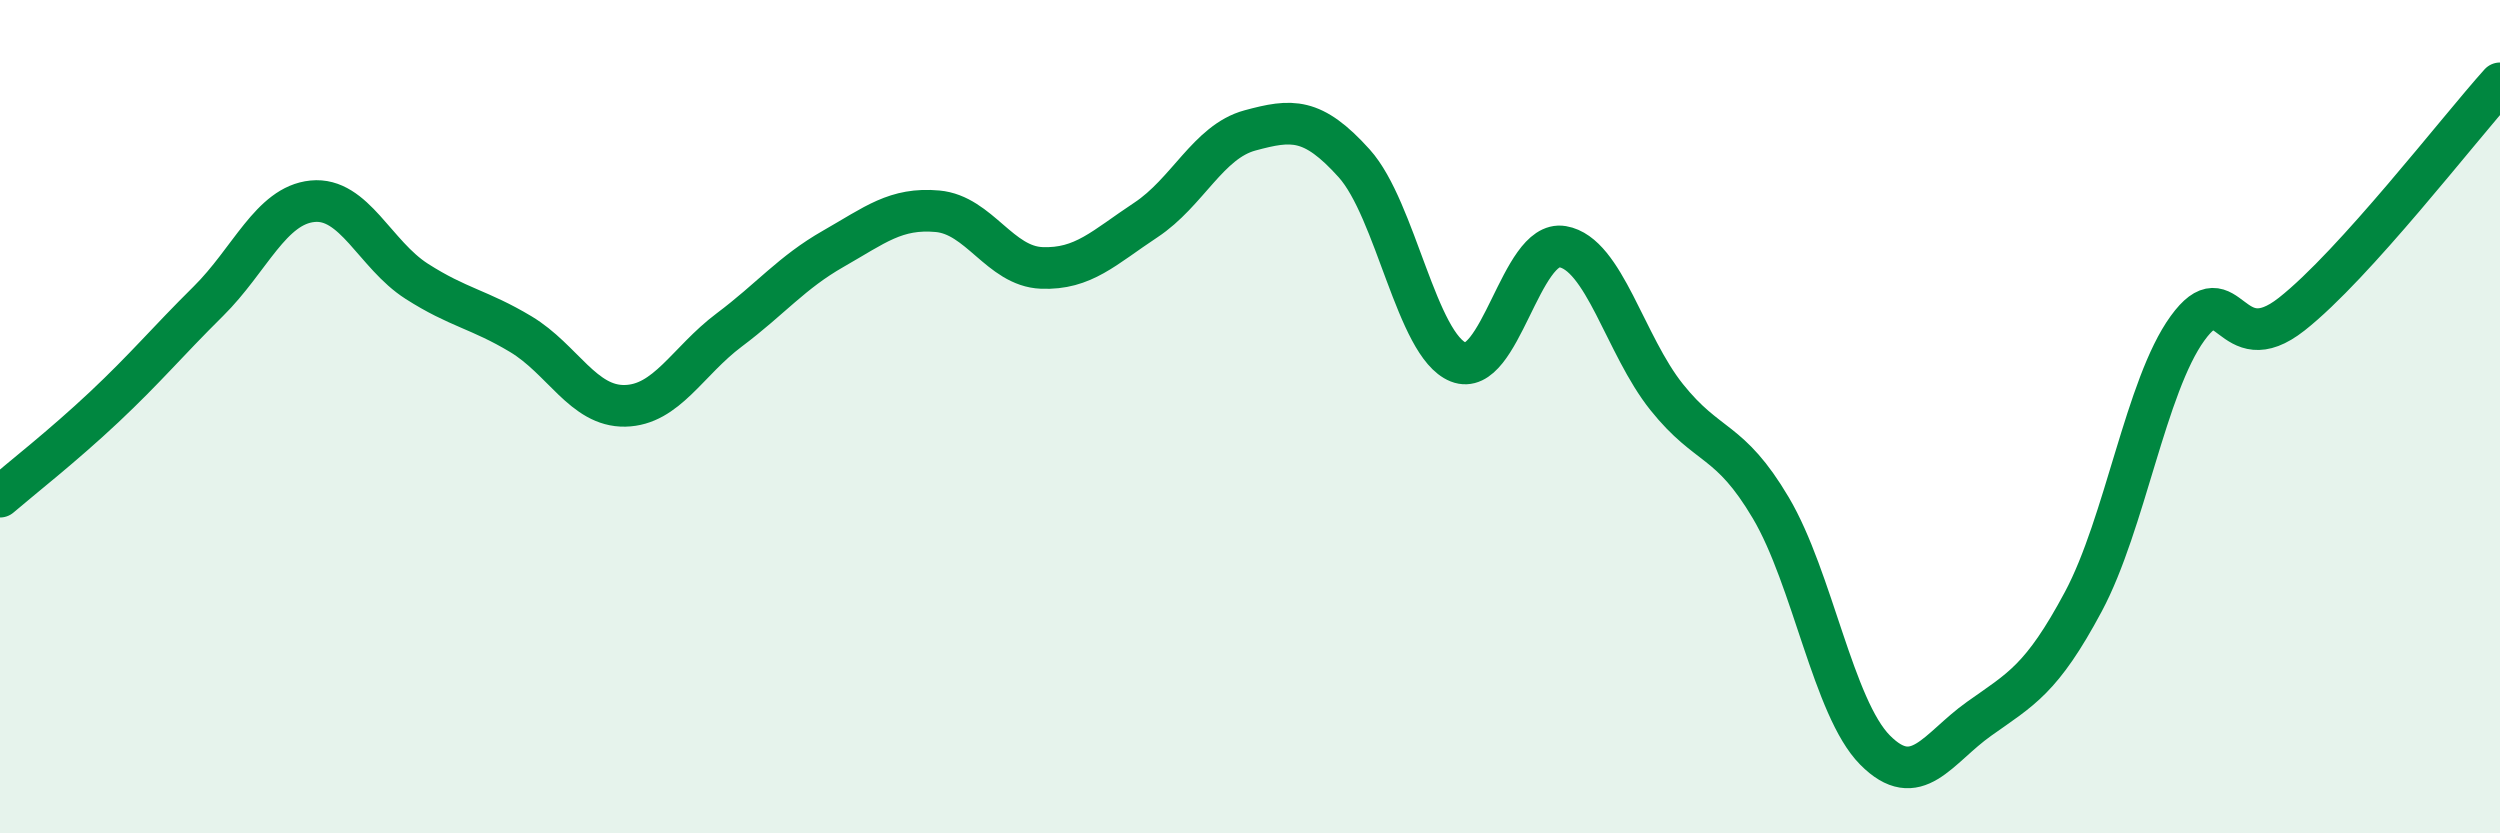
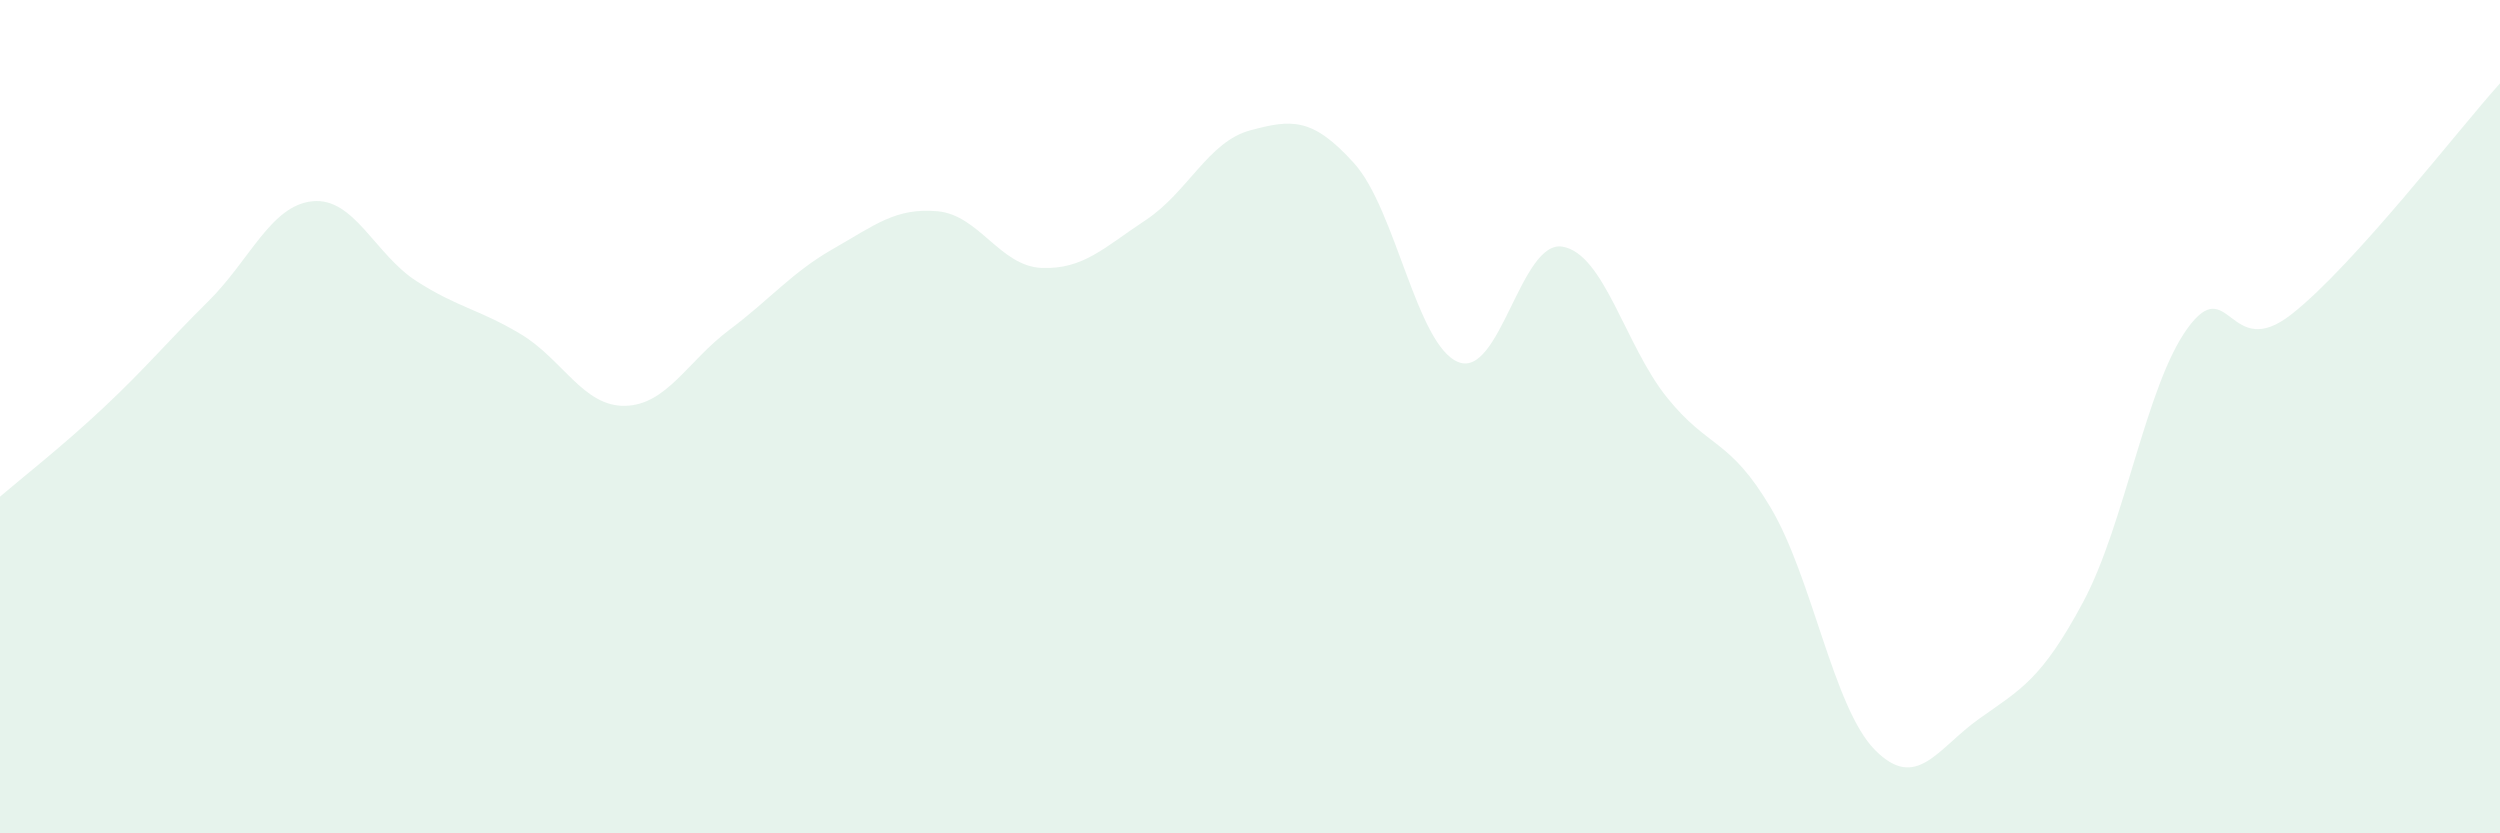
<svg xmlns="http://www.w3.org/2000/svg" width="60" height="20" viewBox="0 0 60 20">
  <path d="M 0,11.92 C 0.5,11.49 1.5,10.71 2.5,9.77 C 3.5,8.83 4,8.22 5,7.23 C 6,6.24 6.5,4.93 7.5,4.83 C 8.5,4.73 9,6.11 10,6.75 C 11,7.39 11.5,7.42 12.5,8.02 C 13.5,8.62 14,9.76 15,9.74 C 16,9.72 16.5,8.67 17.5,7.92 C 18.5,7.17 19,6.54 20,5.97 C 21,5.4 21.5,4.98 22.5,5.07 C 23.5,5.16 24,6.39 25,6.43 C 26,6.47 26.5,5.94 27.5,5.28 C 28.5,4.62 29,3.4 30,3.13 C 31,2.86 31.5,2.81 32.5,3.92 C 33.5,5.03 34,8.29 35,8.69 C 36,9.09 36.5,5.75 37.5,5.92 C 38.5,6.09 39,8.28 40,9.53 C 41,10.78 41.5,10.5 42.5,12.19 C 43.5,13.88 44,16.99 45,18 C 46,19.01 46.5,17.96 47.5,17.25 C 48.5,16.54 49,16.31 50,14.44 C 51,12.57 51.5,9.26 52.5,7.88 C 53.5,6.5 53.5,8.72 55,7.54 C 56.5,6.36 59,3.11 60,2L60 20L0 20Z" fill="#008740" opacity="0.1" stroke-linecap="round" stroke-linejoin="round" />
-   <path d="M 0,11.92 C 0.5,11.49 1.5,10.71 2.5,9.77 C 3.5,8.83 4,8.22 5,7.23 C 6,6.24 6.5,4.93 7.5,4.83 C 8.5,4.73 9,6.11 10,6.75 C 11,7.39 11.5,7.42 12.5,8.02 C 13.5,8.62 14,9.76 15,9.74 C 16,9.72 16.5,8.67 17.5,7.92 C 18.5,7.17 19,6.54 20,5.97 C 21,5.4 21.5,4.98 22.5,5.07 C 23.5,5.16 24,6.39 25,6.43 C 26,6.47 26.5,5.94 27.5,5.28 C 28.5,4.62 29,3.4 30,3.13 C 31,2.86 31.5,2.81 32.5,3.92 C 33.5,5.03 34,8.29 35,8.69 C 36,9.09 36.5,5.75 37.5,5.92 C 38.5,6.09 39,8.28 40,9.53 C 41,10.78 41.5,10.5 42.5,12.19 C 43.5,13.88 44,16.99 45,18 C 46,19.01 46.5,17.96 47.5,17.25 C 48.5,16.54 49,16.31 50,14.44 C 51,12.57 51.5,9.26 52.5,7.88 C 53.5,6.5 53.5,8.72 55,7.54 C 56.5,6.36 59,3.11 60,2" stroke="#008740" stroke-width="1" fill="none" stroke-linecap="round" stroke-linejoin="round" />
</svg>